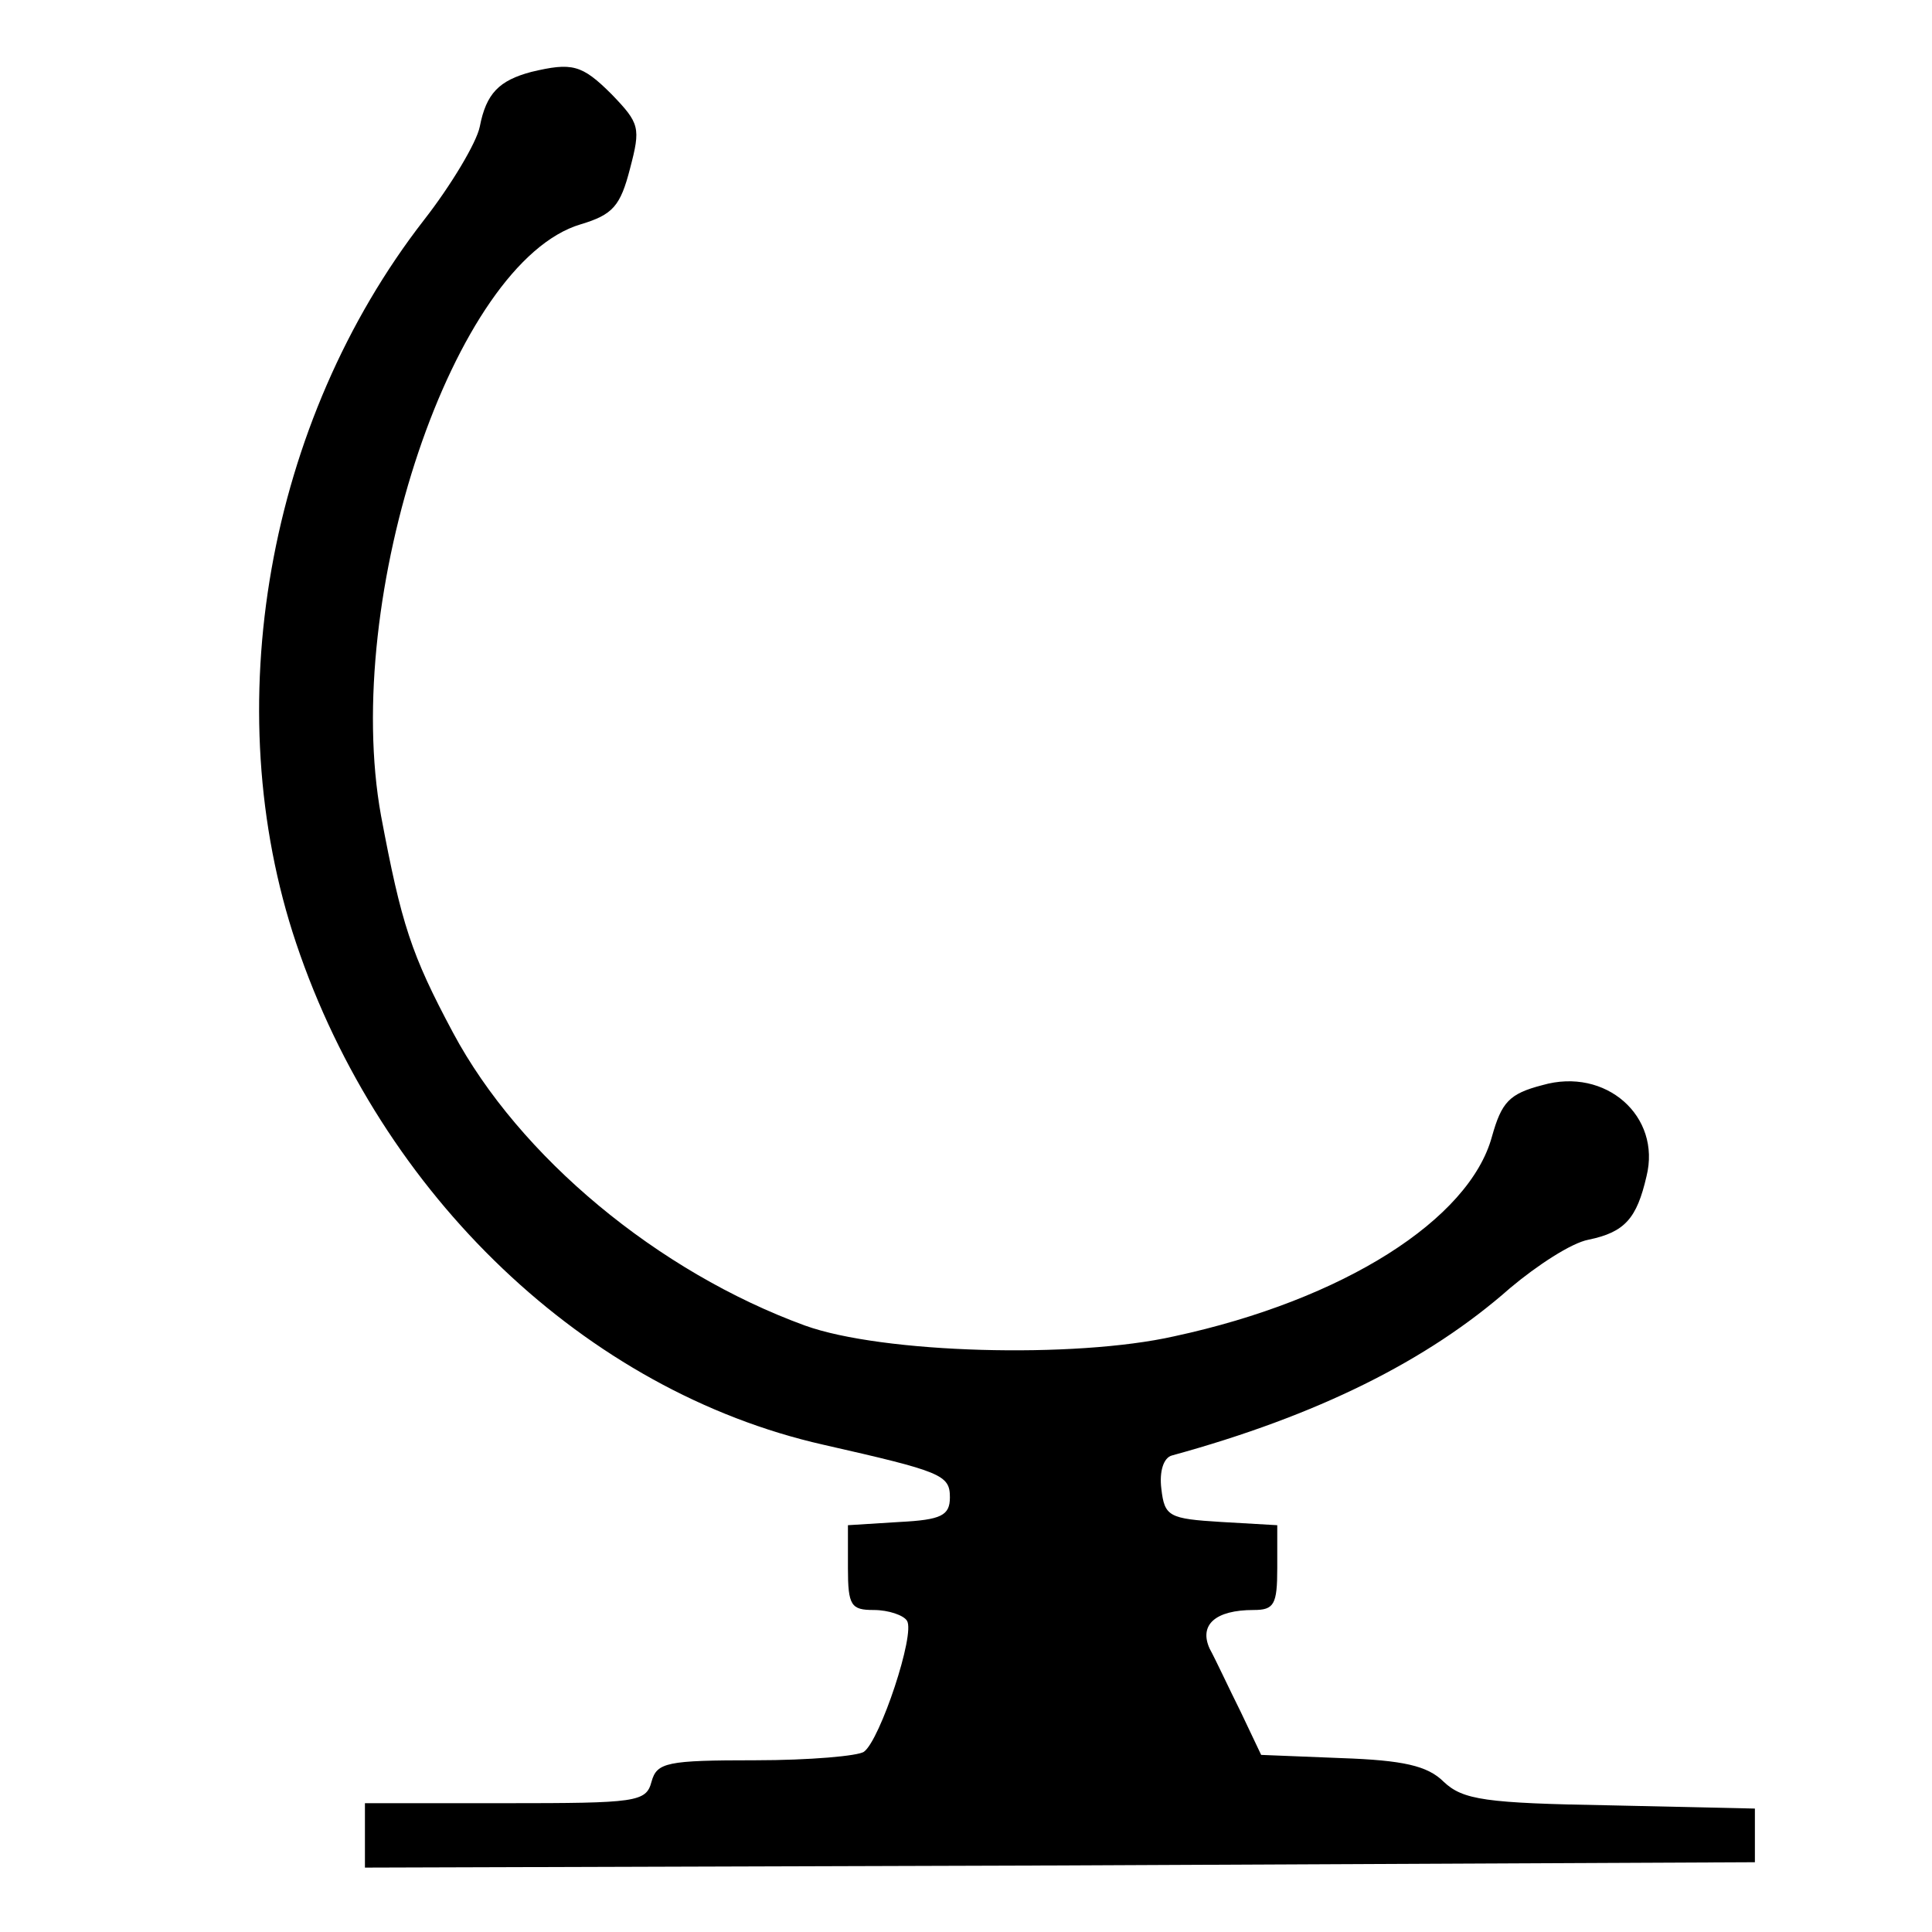
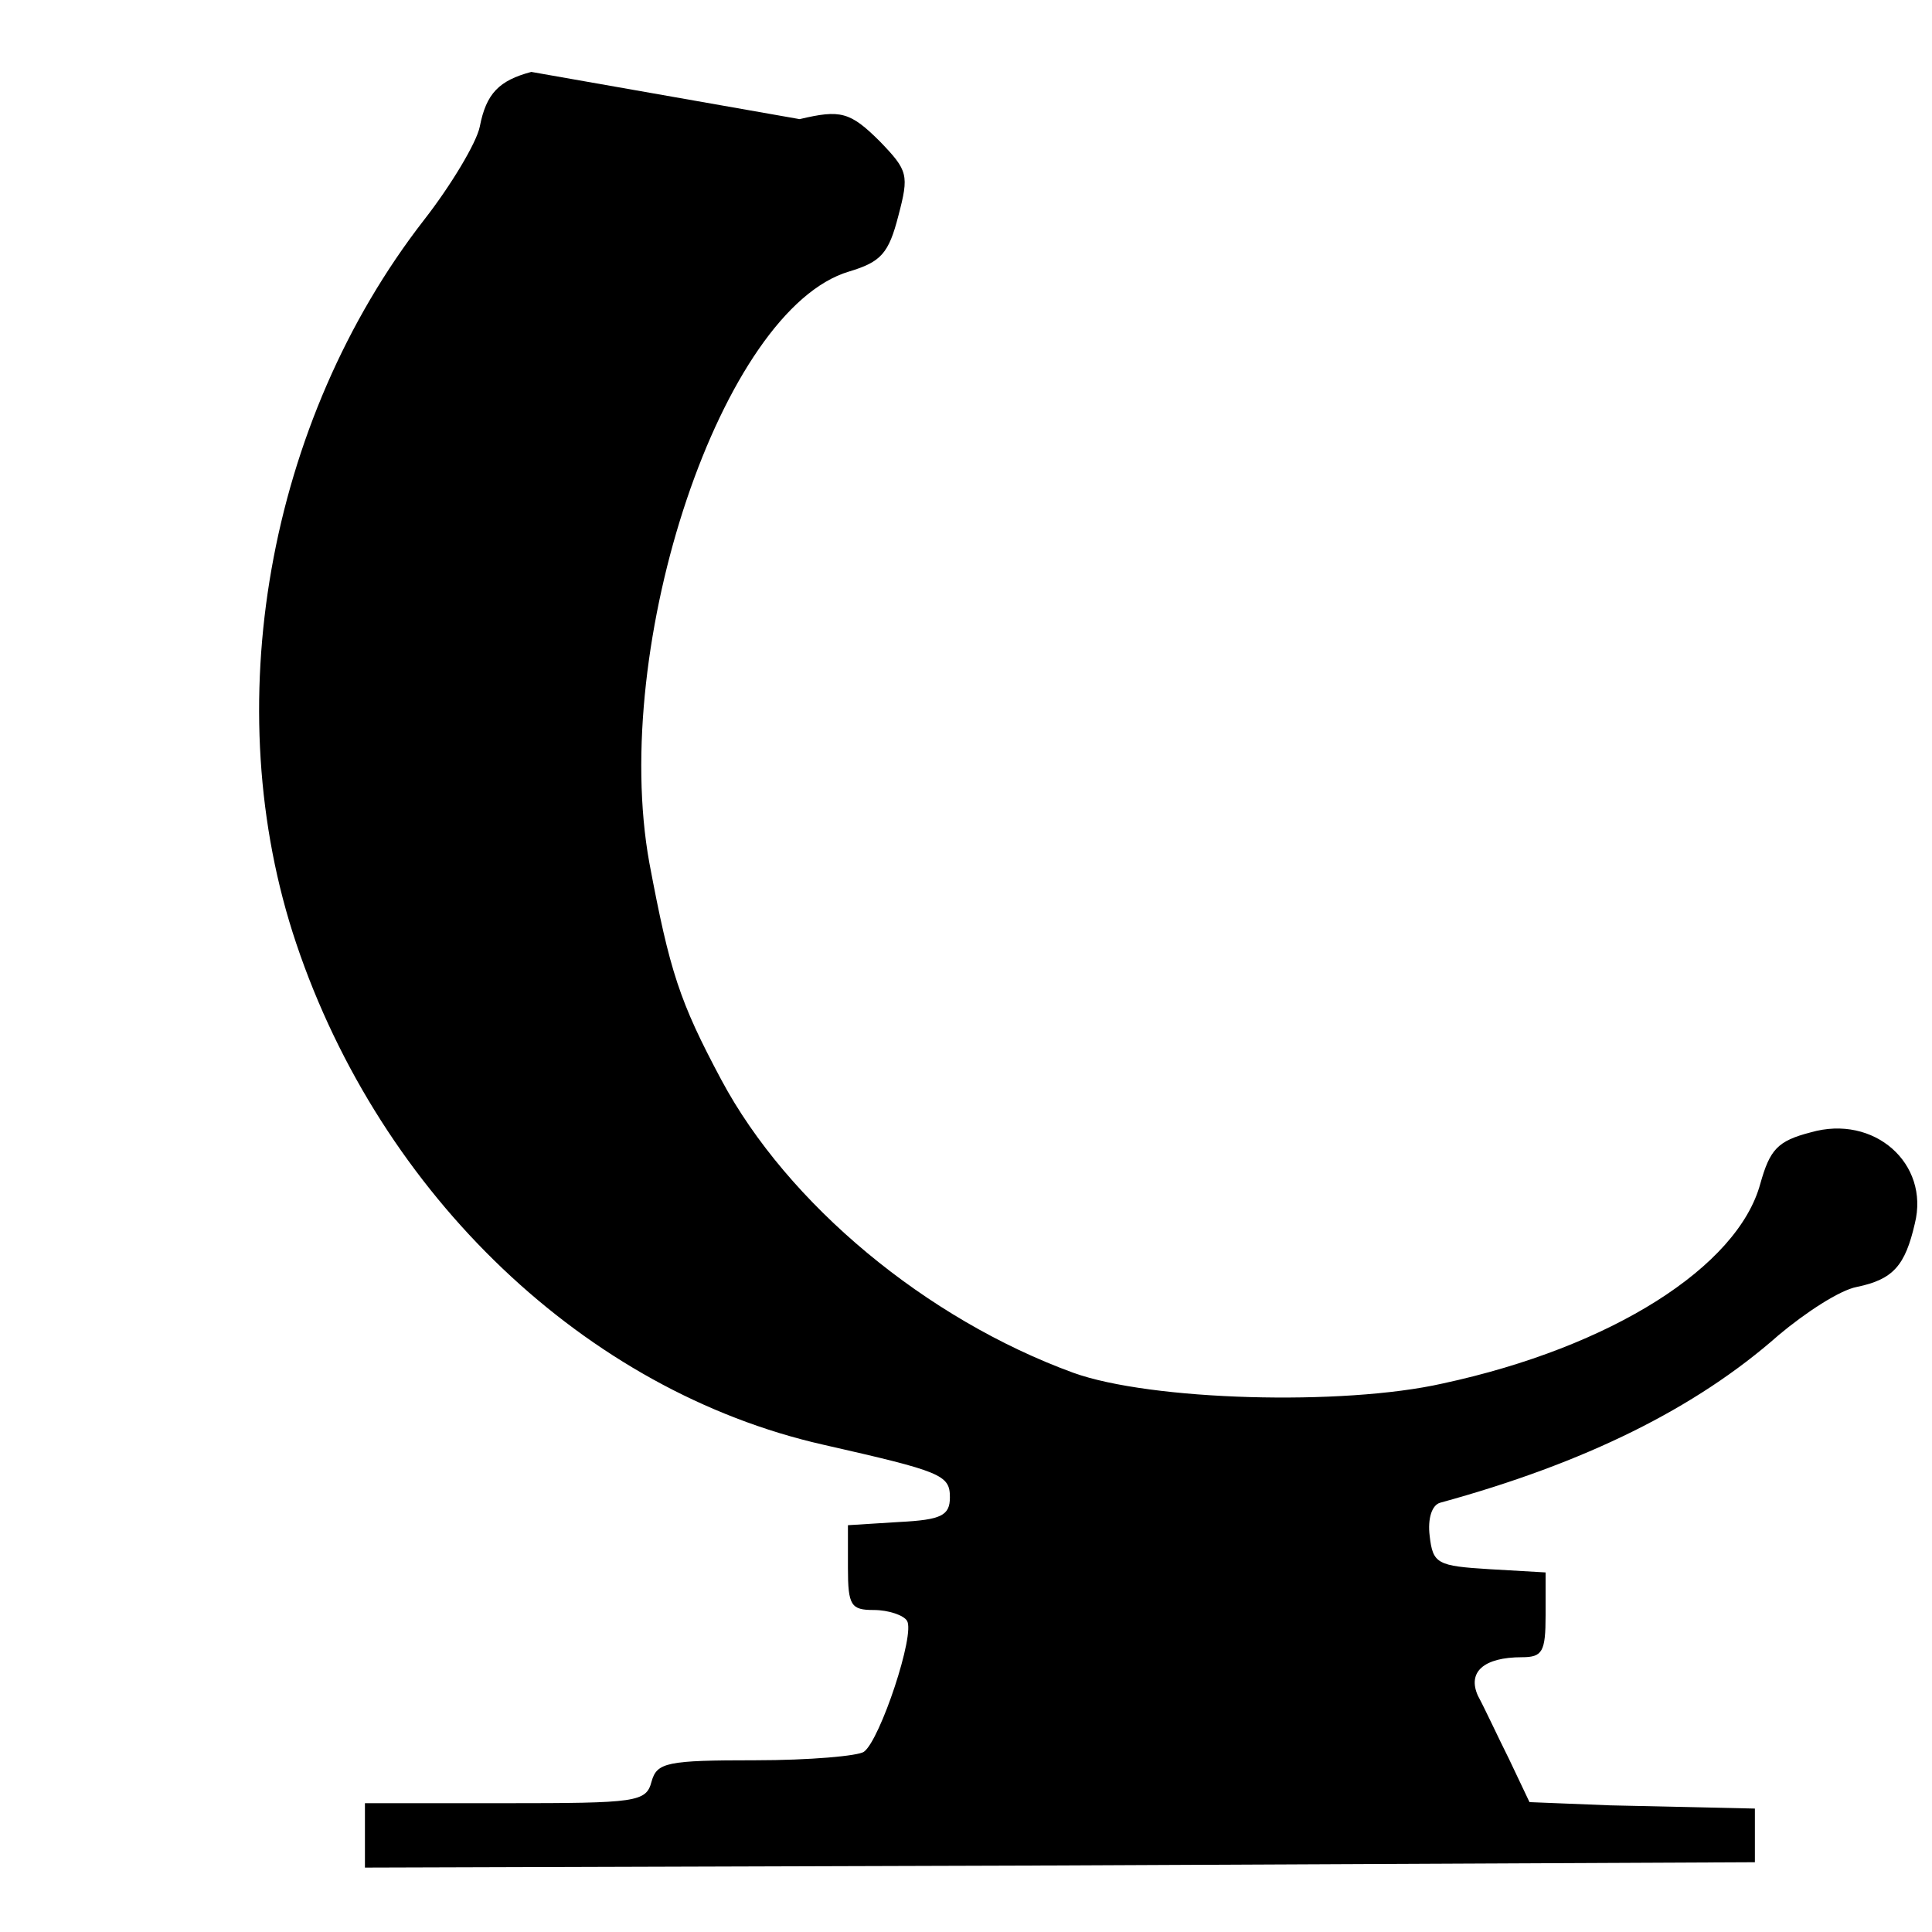
<svg xmlns="http://www.w3.org/2000/svg" version="1.0" width="180pt" height="180pt" viewBox="0 0 180 180" preserveAspectRatio="xMidYMid meet">
  <g transform="translate(0,180) scale(0.1,-0.1)" fill="#000000" stroke="none">
-     <path d="M495 1733 c-30 -8 -42 -20 -48 -51 -3 -15 -27 -55 -52 -87 -146 -188 -193 -454 -119 -674 79 -235 270 -417 491 -467 110 -25 118 -28 118 -49 0 -17 -8 -21 -47 -23 l-48 -3 0 -40 c0 -35 3 -39 24 -39 14 0 28 -5 31 -10 8 -12 -25 -111 -40 -122 -5 -4 -51 -8 -101 -8 -83 0 -92 -2 -97 -20 -5 -19 -14 -20 -136 -20 l-131 0 0 -30 0 -30 648 2 647 3 0 25 0 25 -135 3 c-116 2 -137 5 -155 22 -15 15 -38 20 -95 22 l-75 3 -19 40 c-11 22 -23 48 -29 59 -10 22 5 36 41 36 19 0 22 5 22 39 l0 40 -52 3 c-49 3 -53 5 -56 31 -2 16 2 29 10 31 135 37 238 88 315 156 25 21 57 42 73 45 34 7 45 20 54 59 14 56 -38 102 -97 85 -31 -8 -38 -16 -47 -48 -21 -77 -138 -152 -296 -186 -93 -21 -272 -16 -344 10 -137 50 -266 157 -328 273 -39 73 -48 101 -67 202 -37 204 68 516 186 551 30 9 37 17 46 52 10 38 9 42 -17 69 -28 28 -37 30 -75 21z" />
+     <path d="M495 1733 c-30 -8 -42 -20 -48 -51 -3 -15 -27 -55 -52 -87 -146 -188 -193 -454 -119 -674 79 -235 270 -417 491 -467 110 -25 118 -28 118 -49 0 -17 -8 -21 -47 -23 l-48 -3 0 -40 c0 -35 3 -39 24 -39 14 0 28 -5 31 -10 8 -12 -25 -111 -40 -122 -5 -4 -51 -8 -101 -8 -83 0 -92 -2 -97 -20 -5 -19 -14 -20 -136 -20 l-131 0 0 -30 0 -30 648 2 647 3 0 25 0 25 -135 3 l-75 3 -19 40 c-11 22 -23 48 -29 59 -10 22 5 36 41 36 19 0 22 5 22 39 l0 40 -52 3 c-49 3 -53 5 -56 31 -2 16 2 29 10 31 135 37 238 88 315 156 25 21 57 42 73 45 34 7 45 20 54 59 14 56 -38 102 -97 85 -31 -8 -38 -16 -47 -48 -21 -77 -138 -152 -296 -186 -93 -21 -272 -16 -344 10 -137 50 -266 157 -328 273 -39 73 -48 101 -67 202 -37 204 68 516 186 551 30 9 37 17 46 52 10 38 9 42 -17 69 -28 28 -37 30 -75 21z" />
  </g>
</svg>